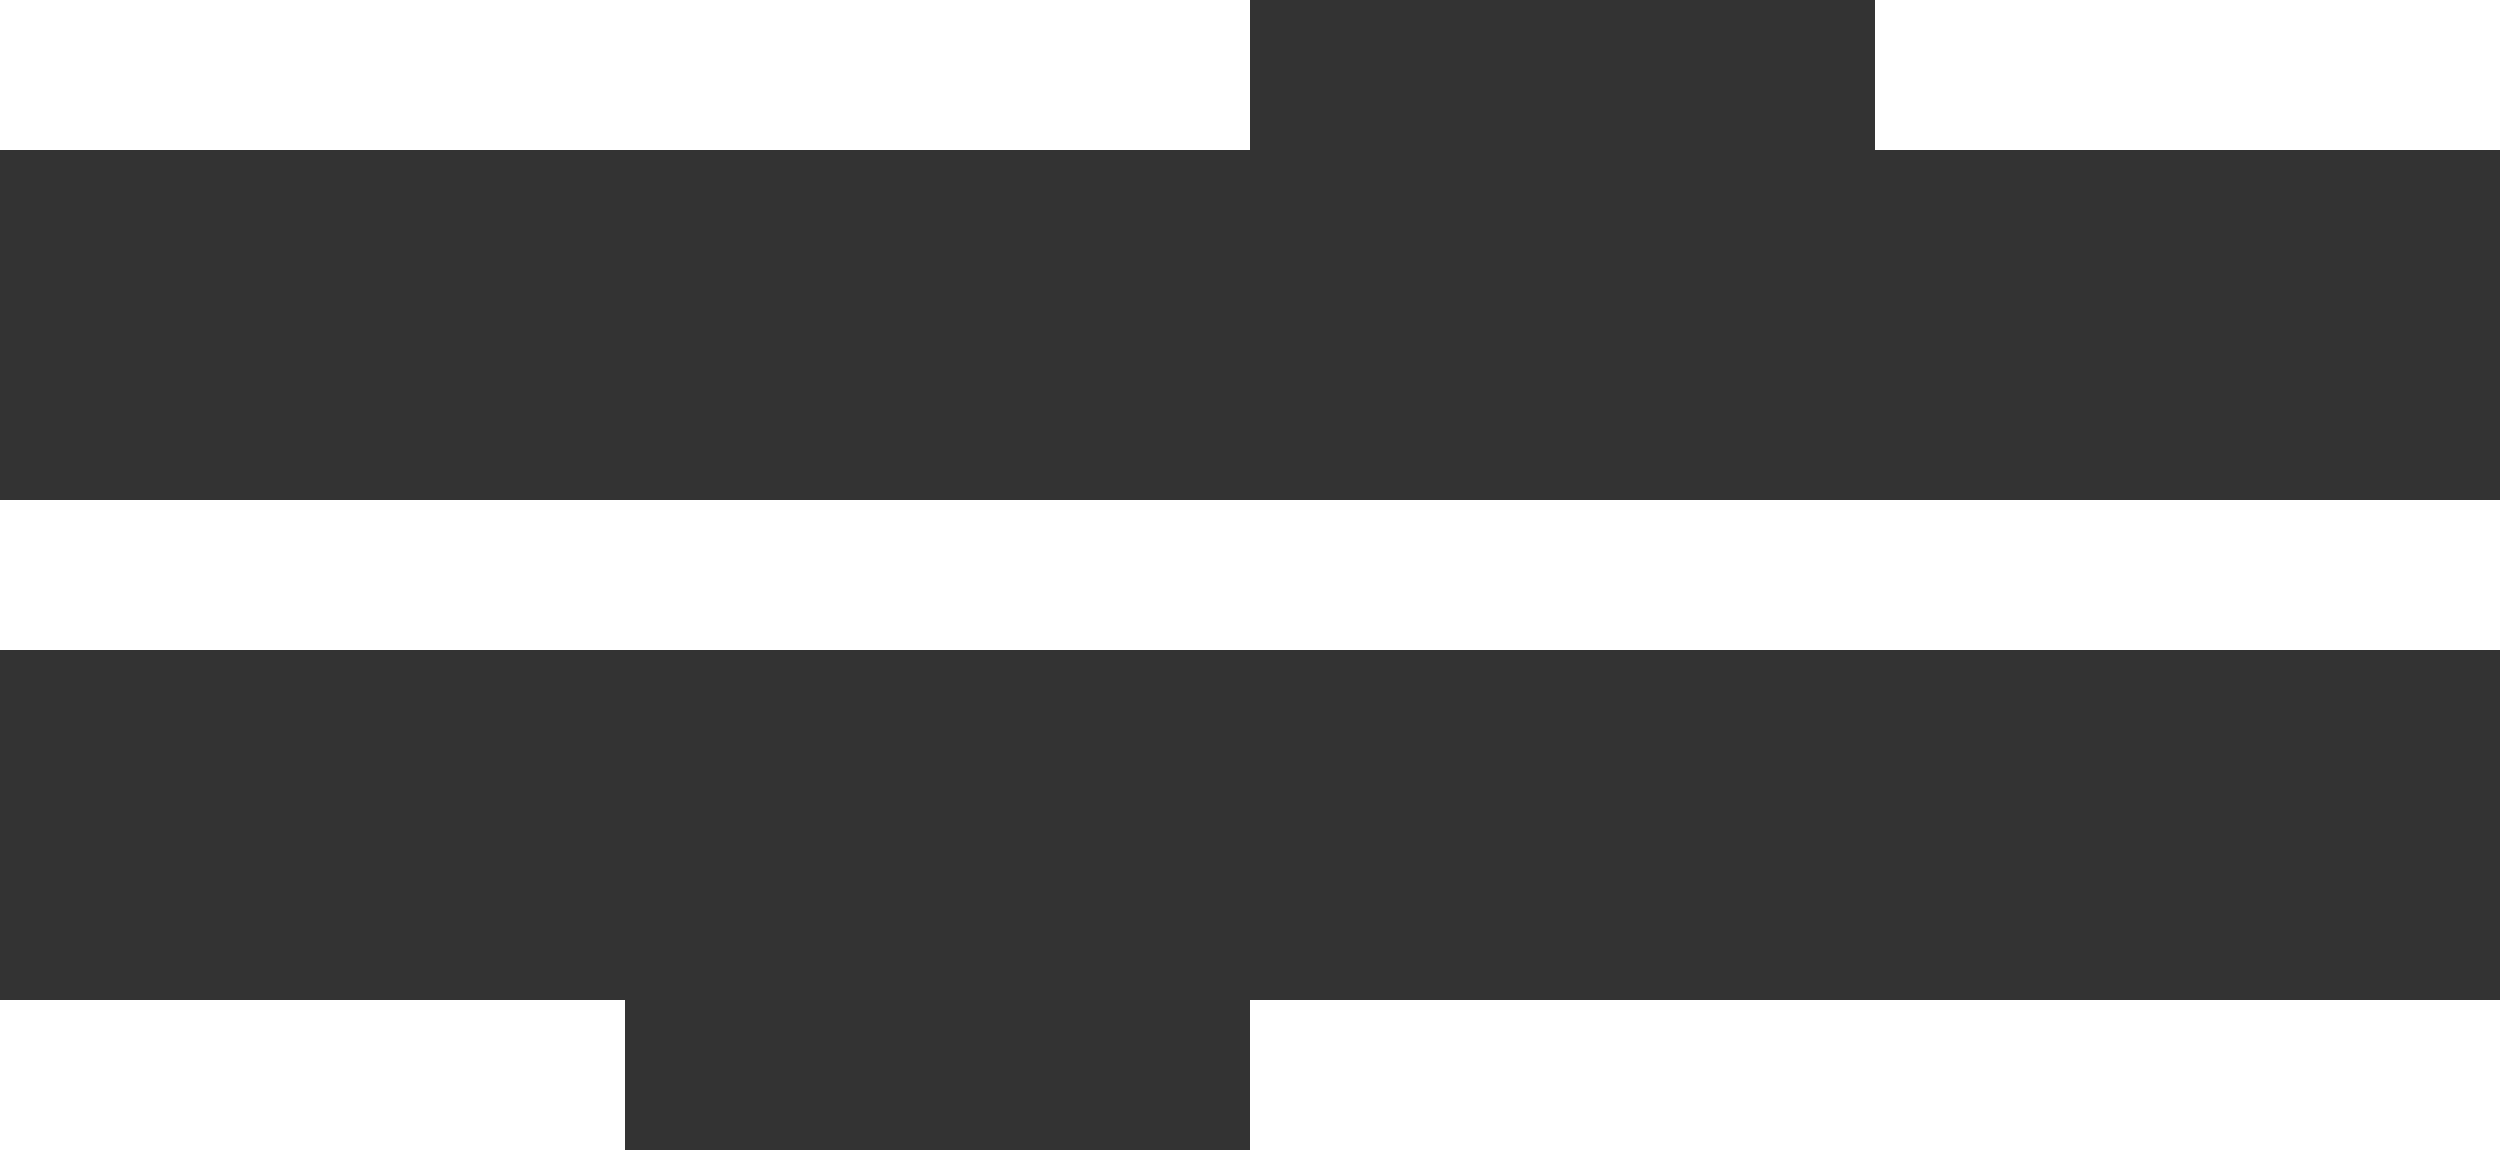
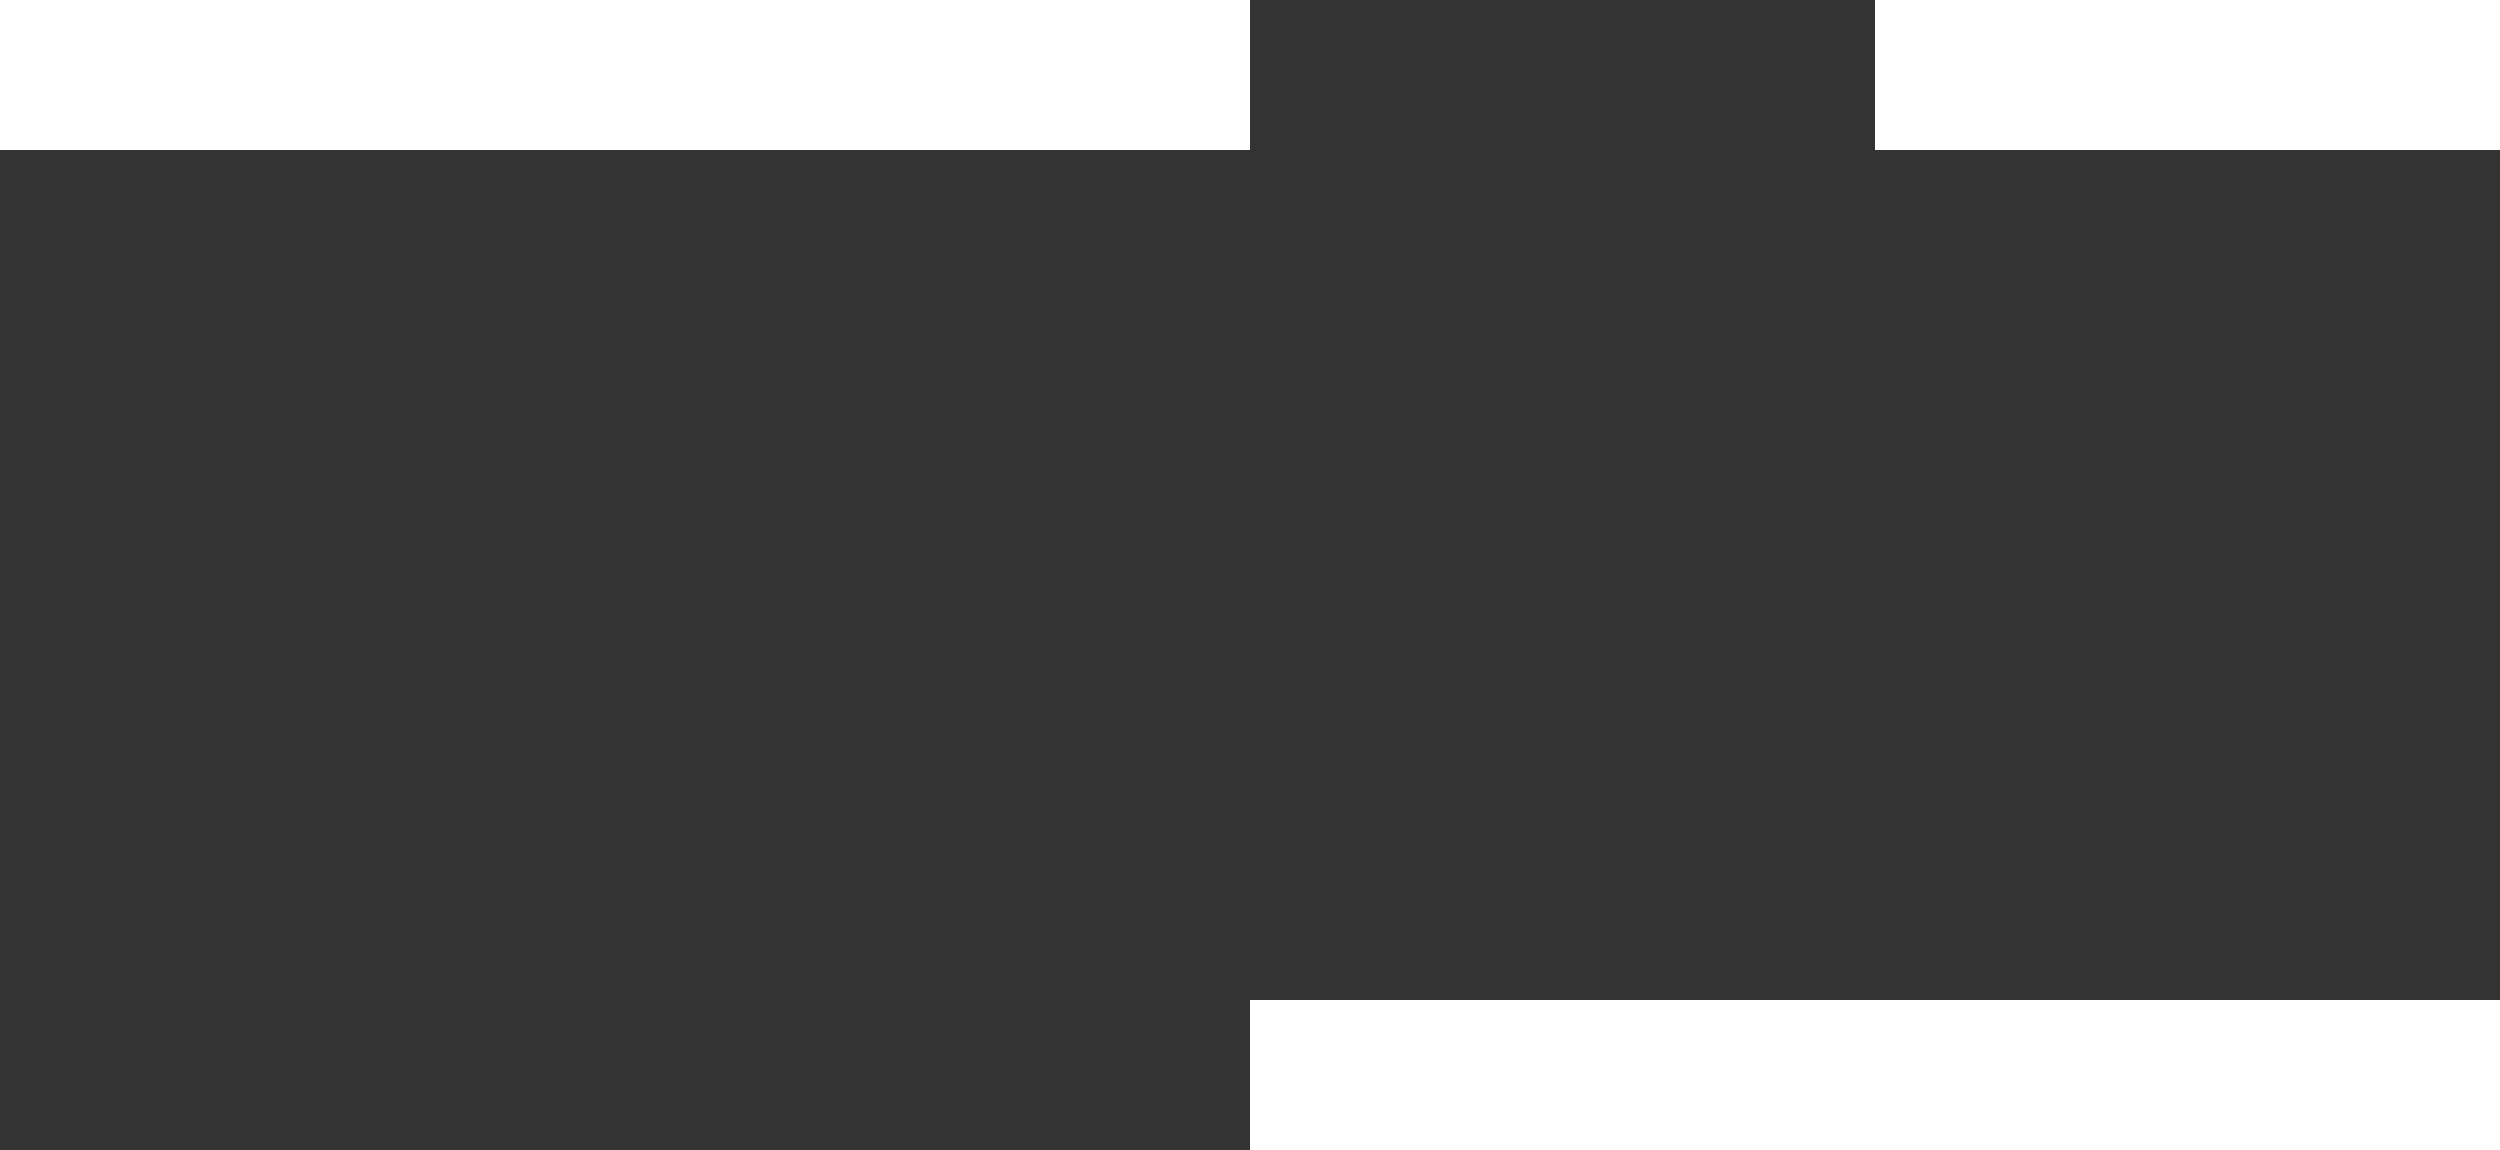
<svg xmlns="http://www.w3.org/2000/svg" version="1.1" id="Capa_1" x="0px" y="0px" viewBox="0 0 500 230" style="enable-background:new 0 0 500 230;" xml:space="preserve">
  <rect x="0" y="0" width="500" height="230" fill="#333333" stroke="none" />
  <style type="text/css">
	.st0{fill:none;stroke:#FFFFFF;stroke-width:30;stroke-linejoin:round;stroke-miterlimit:133.333;}
</style>
  <g>
-     <line class="st0" x1="0" y1="215" x2="125" y2="215" />
    <line class="st0" x1="250" y1="215" x2="500" y2="215" />
-     <line class="st0" x1="0" y1="115" x2="500" y2="115" />
    <line class="st0" x1="0" y1="15" x2="250" y2="15" />
    <line class="st0" x1="375" y1="15" x2="500" y2="15" />
  </g>
</svg>